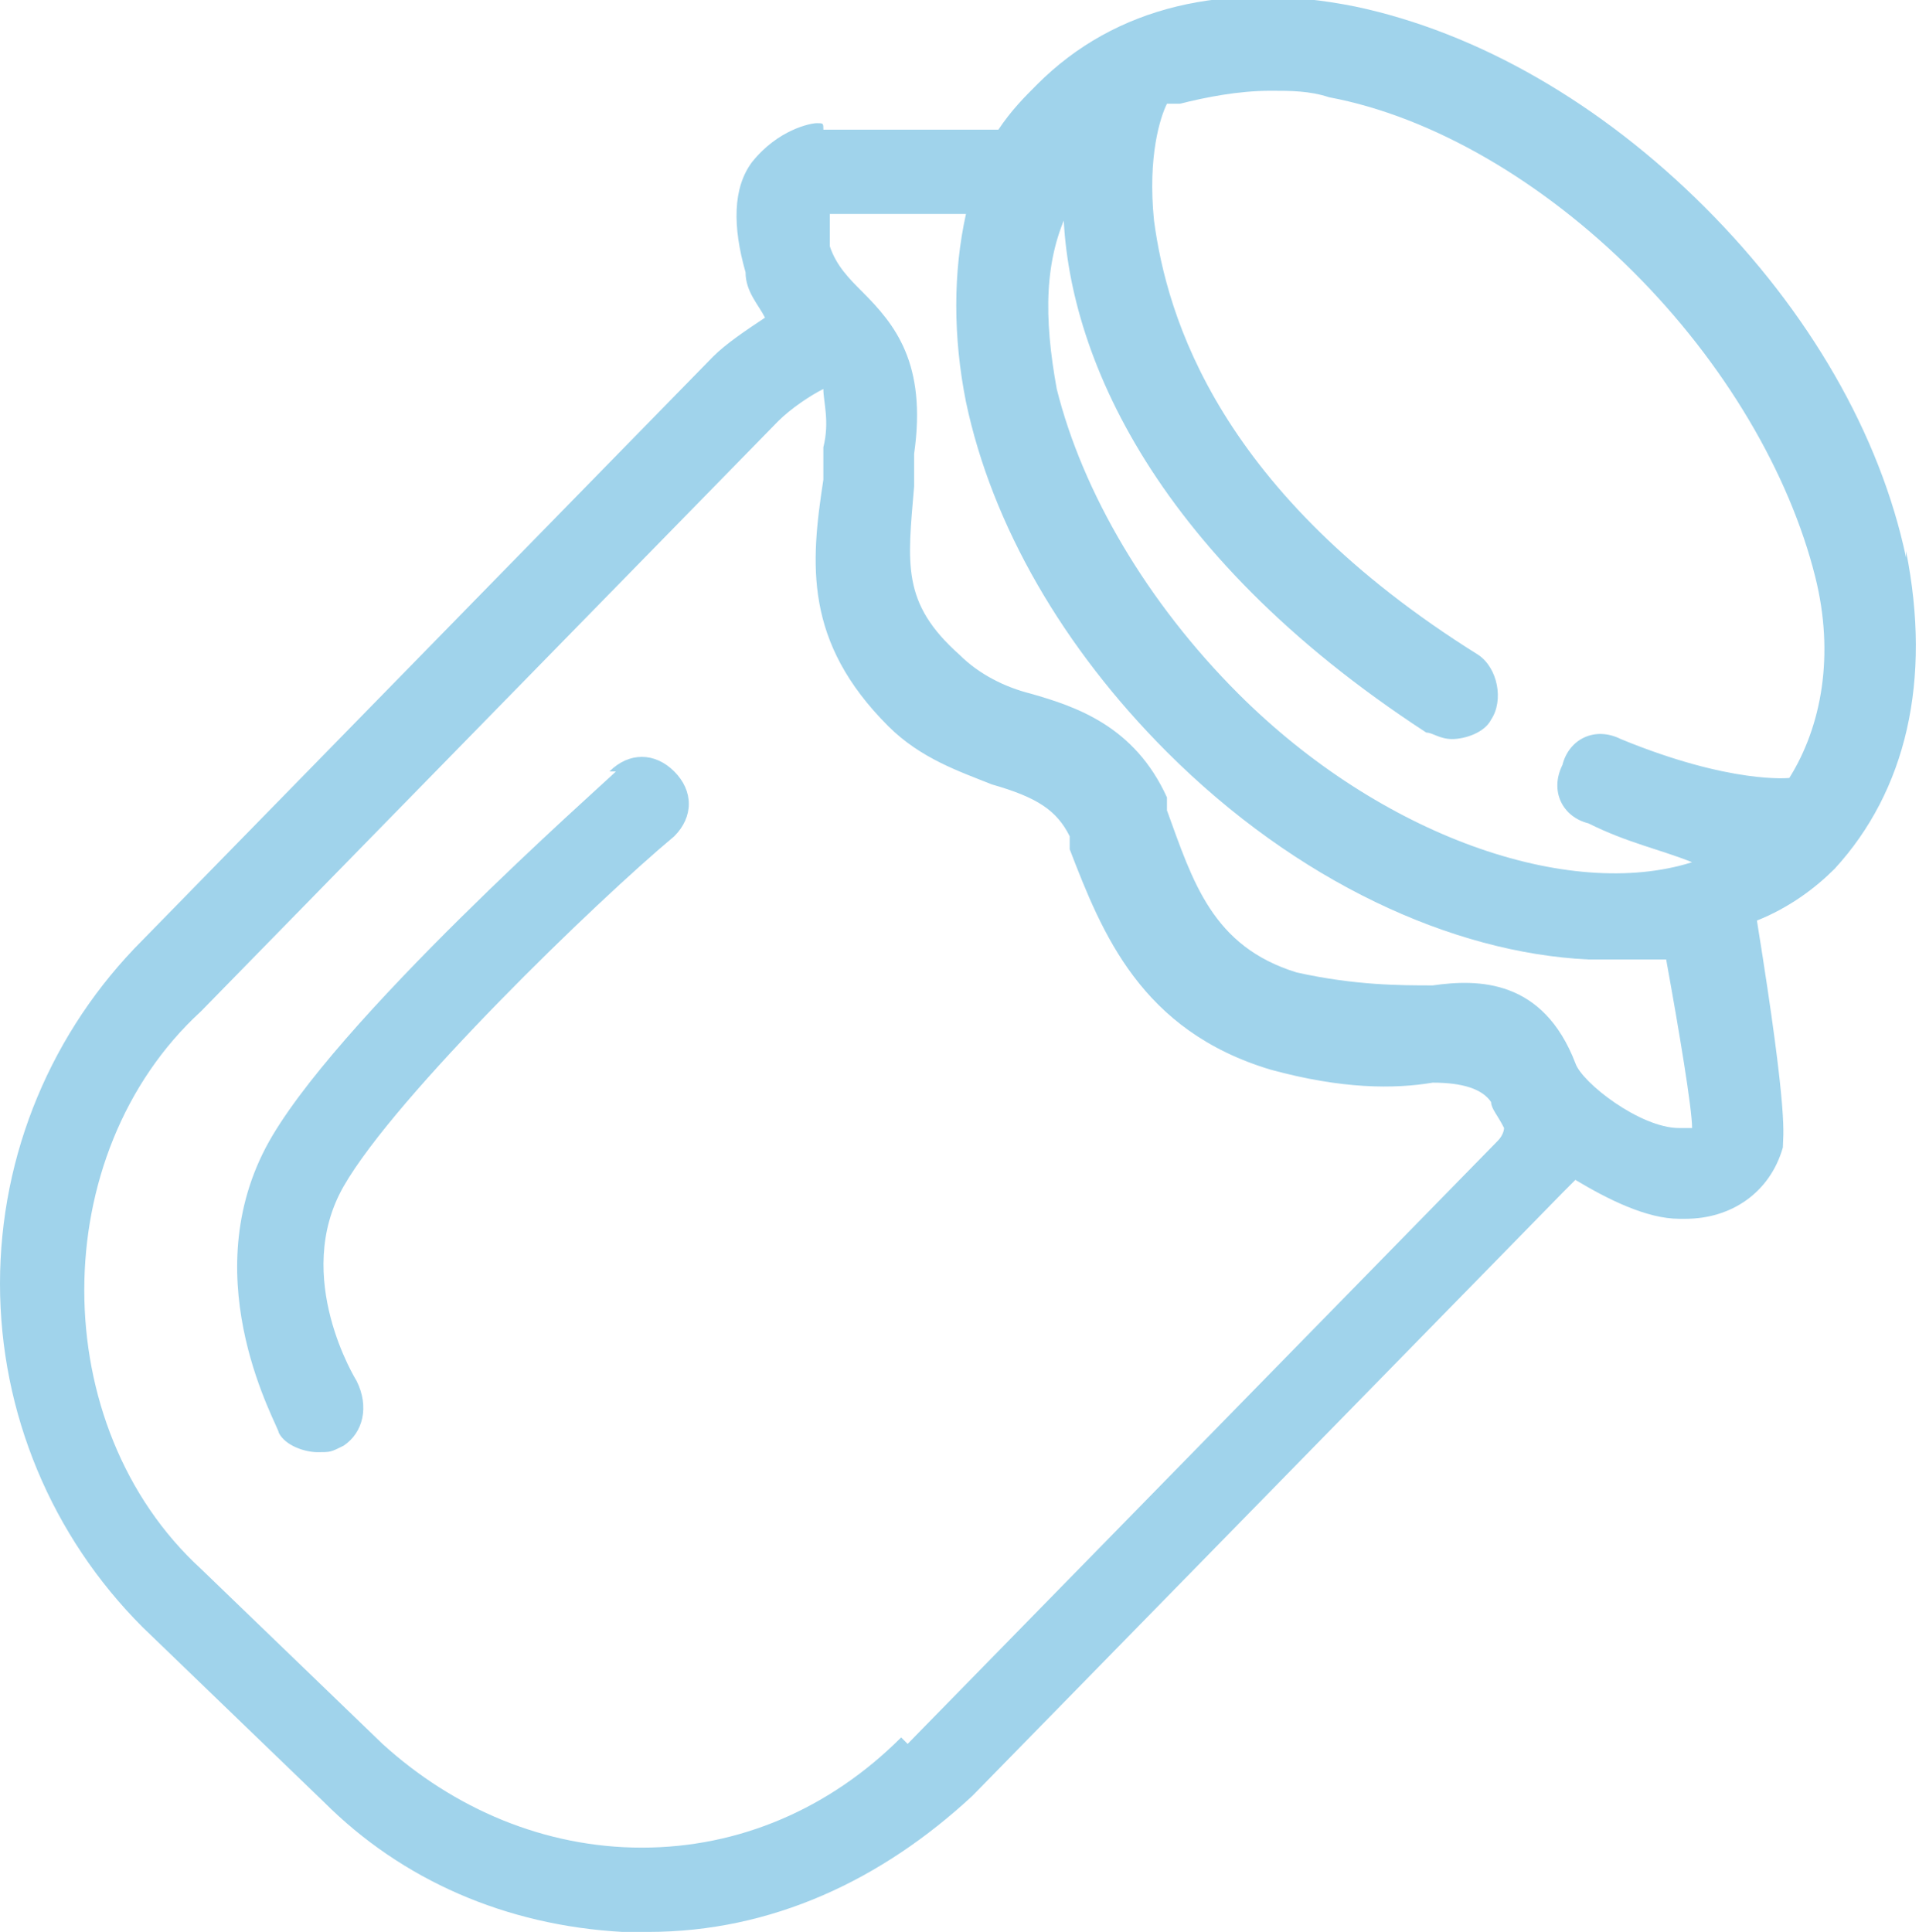
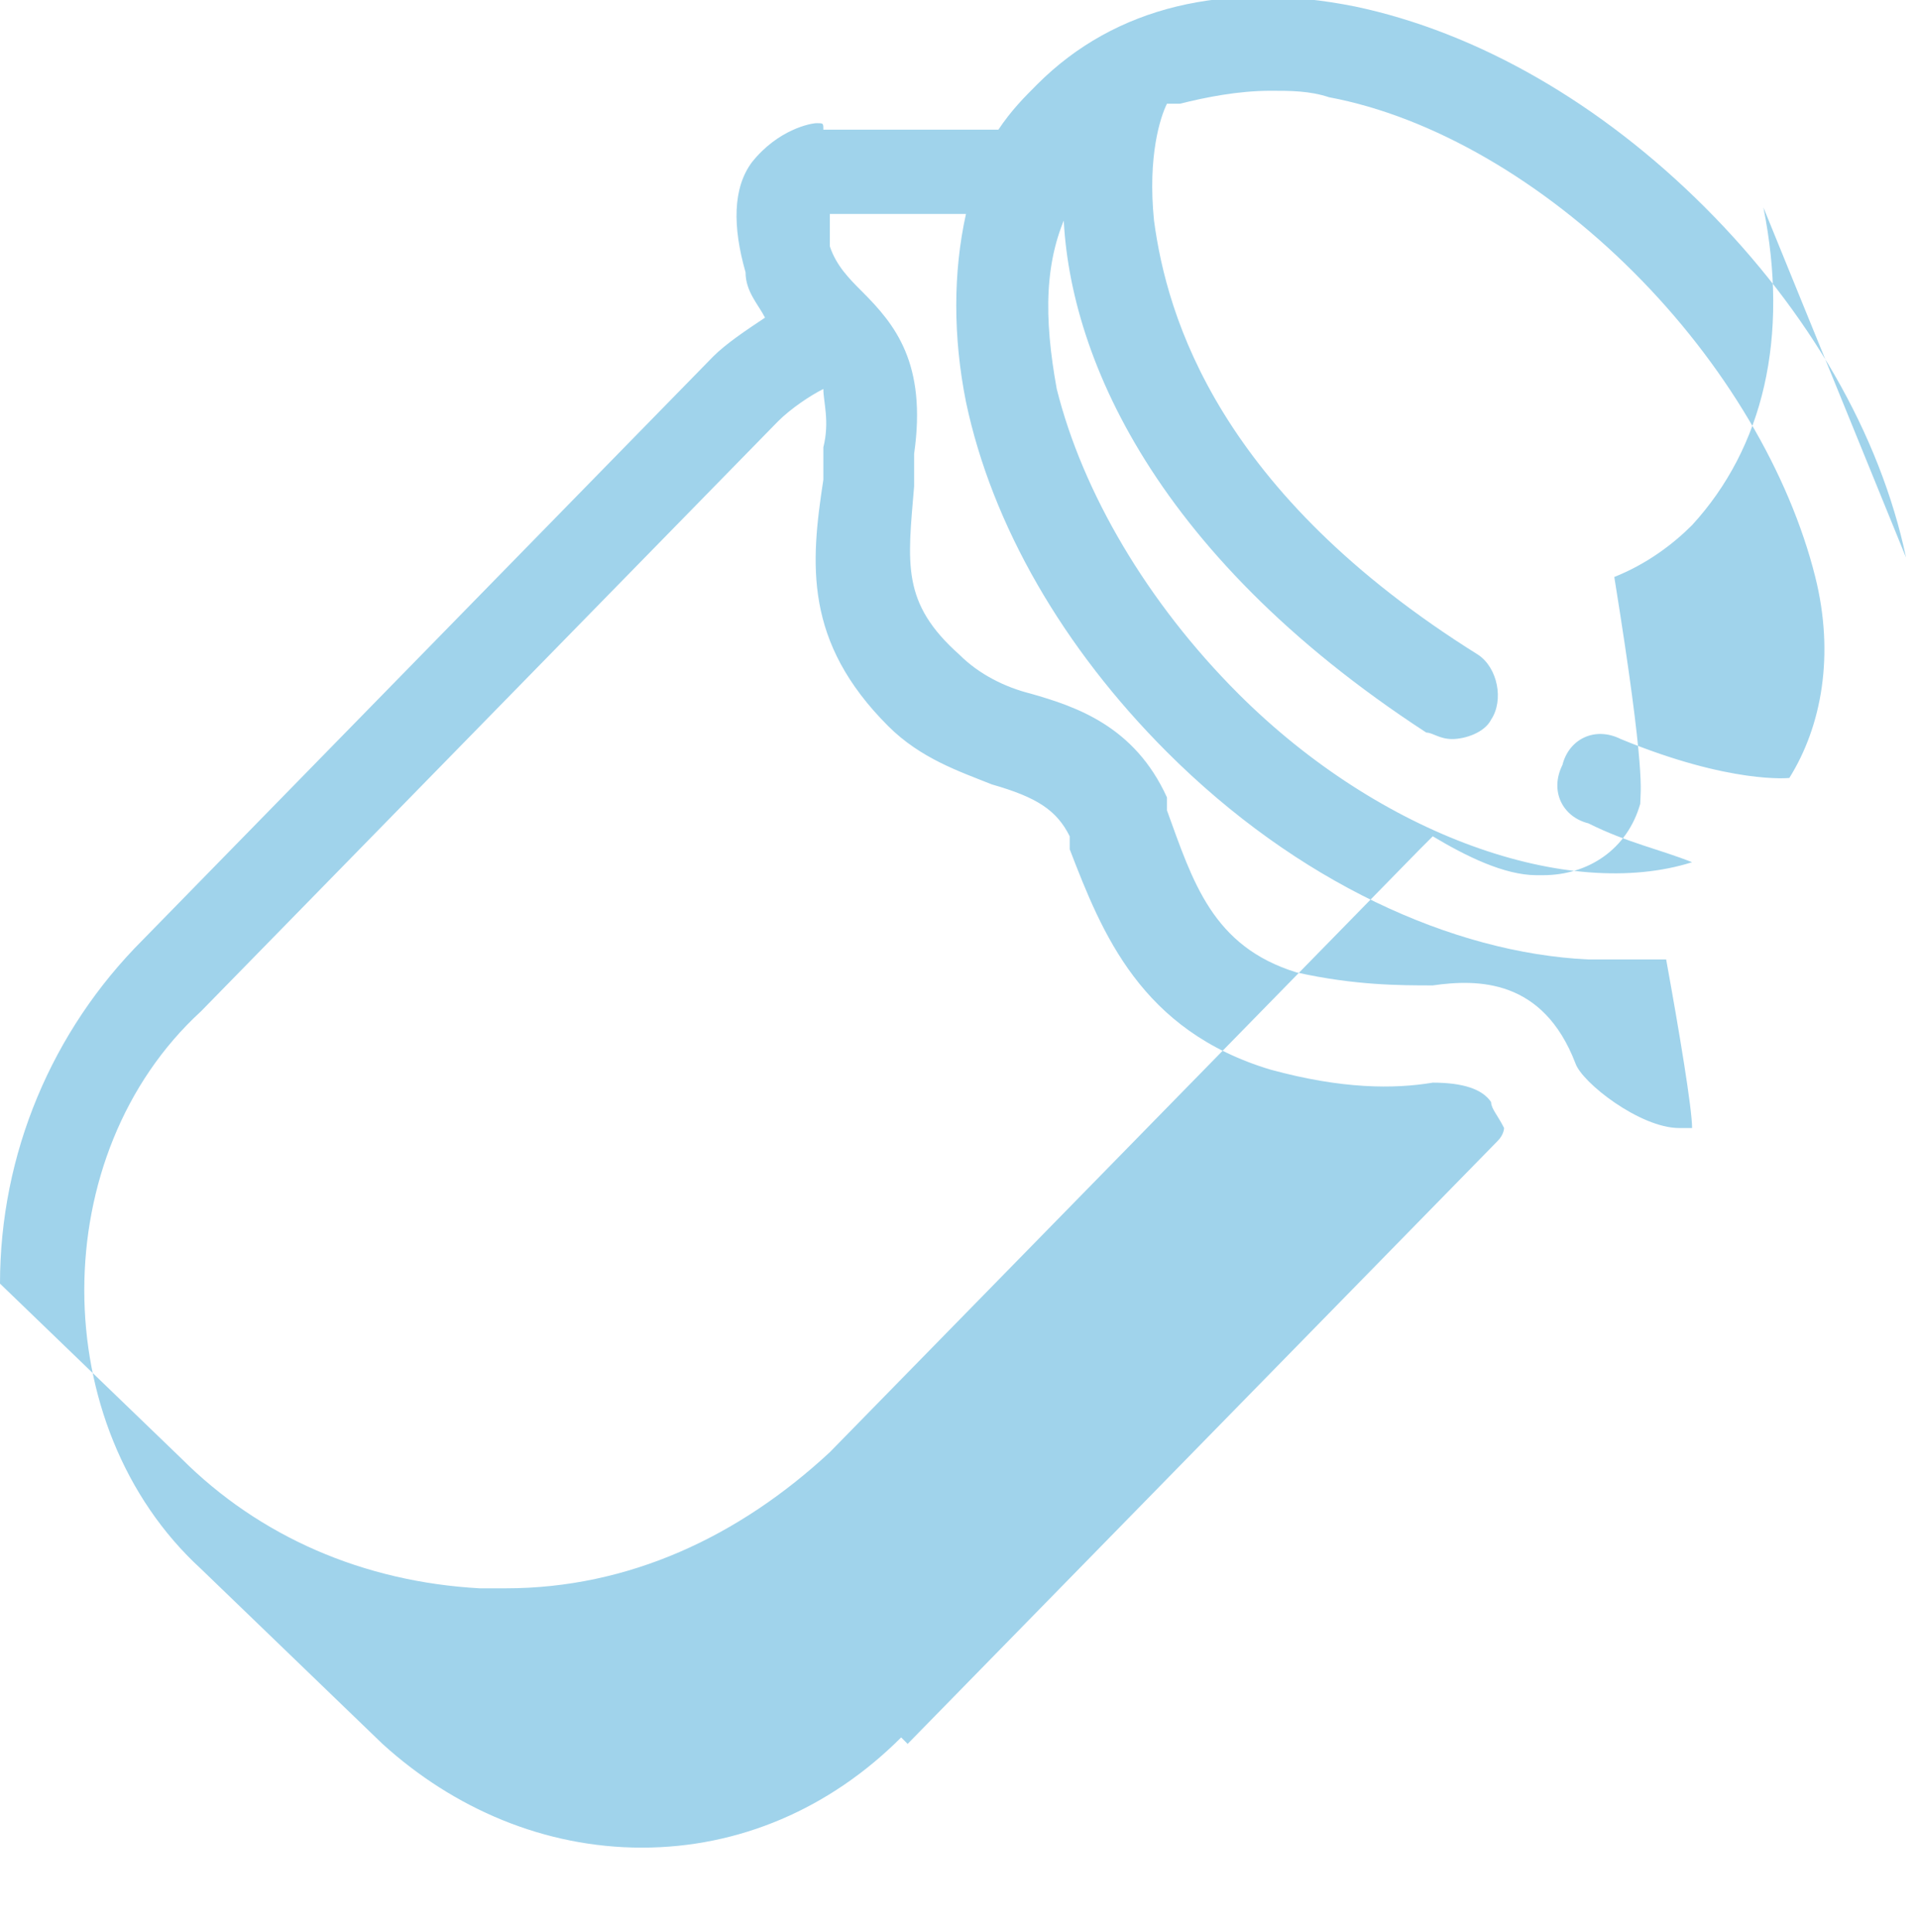
<svg xmlns="http://www.w3.org/2000/svg" viewBox="0 0 29.6 29.8" version="1.1" id="Layer_2">
  <defs>
    <style>
      .st0 {
        fill: #a0d3eb;
      }
    </style>
  </defs>
  <g id="grafika">
    <g>
-       <path d="M9.5,11.9c-.2.2-4.4,3.9-5.4,5.8-1.1,2.1.2,4.3.2,4.4.1.2.4.3.6.3s.2,0,.4-.1c.3-.2.4-.6.2-1,0,0-1-1.6-.2-3,.8-1.4,3.9-4.4,5.1-5.4.3-.3.3-.7,0-1s-.7-.3-1,0" class="st0" />
-       <path d="M29.4,8.6c-.4-1.9-1.5-3.8-3.1-5.4-1.6-1.6-3.5-2.7-5.4-3.1-2-.4-3.7,0-4.9,1.2h0c-.2.2-.4.4-.6.7,0,0,0,0-.1,0h-2.6c0-.1,0-.1-.1-.1-.1,0-.6.1-1,.6-.3.4-.3,1-.1,1.7,0,.3.2.5.3.7-.3.2-.6.4-.8.6L2.2,14.5C.8,15.9,0,17.8,0,19.8c0,2,.8,3.9,2.2,5.3l2.8,2.7c1.2,1.2,2.8,1.9,4.6,2,.1,0,.3,0,.4,0,1.9,0,3.6-.8,5-2.1l9.1-9.3c0,0,.1-.1.2-.2.5.3,1.1.6,1.6.6h.1c.7,0,1.3-.4,1.5-1.1,0-.2.1-.4-.4-3.5.5-.2.9-.5,1.2-.8,1.1-1.2,1.5-2.9,1.1-4.9M16.4,3.1c0,2.2,1.3,5.4,5.6,8.2.1,0,.2.1.4.1.2,0,.5-.1.6-.3.2-.3.1-.8-.2-1-4-2.5-4.8-5.2-5-6.7-.1-1,.1-1.6.2-1.8,0,0,.1,0,.2,0,.4-.1.9-.2,1.4-.2.3,0,.6,0,.9.1,1.6.3,3.3,1.3,4.7,2.7,1.4,1.4,2.4,3.1,2.8,4.7.3,1.2.1,2.3-.4,3.1h0s-.9.1-2.6-.6c-.4-.2-.8,0-.9.4-.2.4,0,.8.4.9.6.3,1.1.4,1.6.6-1.9.6-4.8-.4-7-2.6-1.4-1.4-2.4-3.1-2.8-4.7-.2-1.1-.2-2,.2-2.8M13.9,26.8c-1.1,1.1-2.5,1.7-4,1.7-1.5,0-2.9-.6-4-1.6l-2.8-2.7c-1.2-1.1-1.8-2.7-1.8-4.3s.6-3.2,1.8-4.3L12,6.5c.2-.2.5-.4.7-.5,0,.2.1.5,0,.9v.5c-.2,1.3-.3,2.5,1,3.8.5.5,1.1.7,1.6.9.7.2,1,.4,1.2.8v.2c.5,1.3,1.1,2.8,3.1,3.4,1.1.3,1.9.3,2.5.2q.7,0,.9.3c0,.1.1.2.2.4,0,0,0,.1-.1.2l-9.1,9.3h0ZM26.1,17.4c0,0,0,0-.2,0-.6,0-1.5-.7-1.6-1-.5-1.3-1.5-1.3-2.2-1.2-.5,0-1.2,0-2.1-.2-1.3-.4-1.6-1.4-2-2.5v-.2c-.5-1.1-1.4-1.4-2.1-1.6-.4-.1-.8-.3-1.1-.6-.9-.8-.8-1.4-.7-2.6v-.5c.2-1.4-.3-2-.8-2.5-.2-.2-.4-.4-.5-.7,0-.3,0-.5,0-.5h2.1c-.2.9-.2,1.9,0,2.9.4,1.9,1.5,3.8,3.1,5.4,2,2,4.4,3.1,6.5,3.2.4,0,.8,0,1.2,0,.2,1.1.4,2.3.4,2.6" class="st0" />
+       <path d="M29.4,8.6c-.4-1.9-1.5-3.8-3.1-5.4-1.6-1.6-3.5-2.7-5.4-3.1-2-.4-3.7,0-4.9,1.2h0c-.2.2-.4.4-.6.7,0,0,0,0-.1,0h-2.6c0-.1,0-.1-.1-.1-.1,0-.6.1-1,.6-.3.4-.3,1-.1,1.7,0,.3.2.5.3.7-.3.2-.6.4-.8.6L2.2,14.5C.8,15.9,0,17.8,0,19.8l2.8,2.7c1.2,1.2,2.8,1.9,4.6,2,.1,0,.3,0,.4,0,1.9,0,3.6-.8,5-2.1l9.1-9.3c0,0,.1-.1.2-.2.5.3,1.1.6,1.6.6h.1c.7,0,1.3-.4,1.5-1.1,0-.2.1-.4-.4-3.5.5-.2.9-.5,1.2-.8,1.1-1.2,1.5-2.9,1.1-4.9M16.4,3.1c0,2.2,1.3,5.4,5.6,8.2.1,0,.2.1.4.1.2,0,.5-.1.6-.3.2-.3.1-.8-.2-1-4-2.5-4.8-5.2-5-6.7-.1-1,.1-1.6.2-1.8,0,0,.1,0,.2,0,.4-.1.9-.2,1.4-.2.3,0,.6,0,.9.1,1.6.3,3.3,1.3,4.7,2.7,1.4,1.4,2.4,3.1,2.8,4.7.3,1.2.1,2.3-.4,3.1h0s-.9.1-2.6-.6c-.4-.2-.8,0-.9.4-.2.4,0,.8.4.9.6.3,1.1.4,1.6.6-1.9.6-4.8-.4-7-2.6-1.4-1.4-2.4-3.1-2.8-4.7-.2-1.1-.2-2,.2-2.8M13.9,26.8c-1.1,1.1-2.5,1.7-4,1.7-1.5,0-2.9-.6-4-1.6l-2.8-2.7c-1.2-1.1-1.8-2.7-1.8-4.3s.6-3.2,1.8-4.3L12,6.5c.2-.2.5-.4.7-.5,0,.2.1.5,0,.9v.5c-.2,1.3-.3,2.5,1,3.8.5.5,1.1.7,1.6.9.7.2,1,.4,1.2.8v.2c.5,1.3,1.1,2.8,3.1,3.4,1.1.3,1.9.3,2.5.2q.7,0,.9.3c0,.1.1.2.2.4,0,0,0,.1-.1.2l-9.1,9.3h0ZM26.1,17.4c0,0,0,0-.2,0-.6,0-1.5-.7-1.6-1-.5-1.3-1.5-1.3-2.2-1.2-.5,0-1.2,0-2.1-.2-1.3-.4-1.6-1.4-2-2.5v-.2c-.5-1.1-1.4-1.4-2.1-1.6-.4-.1-.8-.3-1.1-.6-.9-.8-.8-1.4-.7-2.6v-.5c.2-1.4-.3-2-.8-2.5-.2-.2-.4-.4-.5-.7,0-.3,0-.5,0-.5h2.1c-.2.9-.2,1.9,0,2.9.4,1.9,1.5,3.8,3.1,5.4,2,2,4.4,3.1,6.5,3.2.4,0,.8,0,1.2,0,.2,1.1.4,2.3.4,2.6" class="st0" />
    </g>
  </g>
</svg>